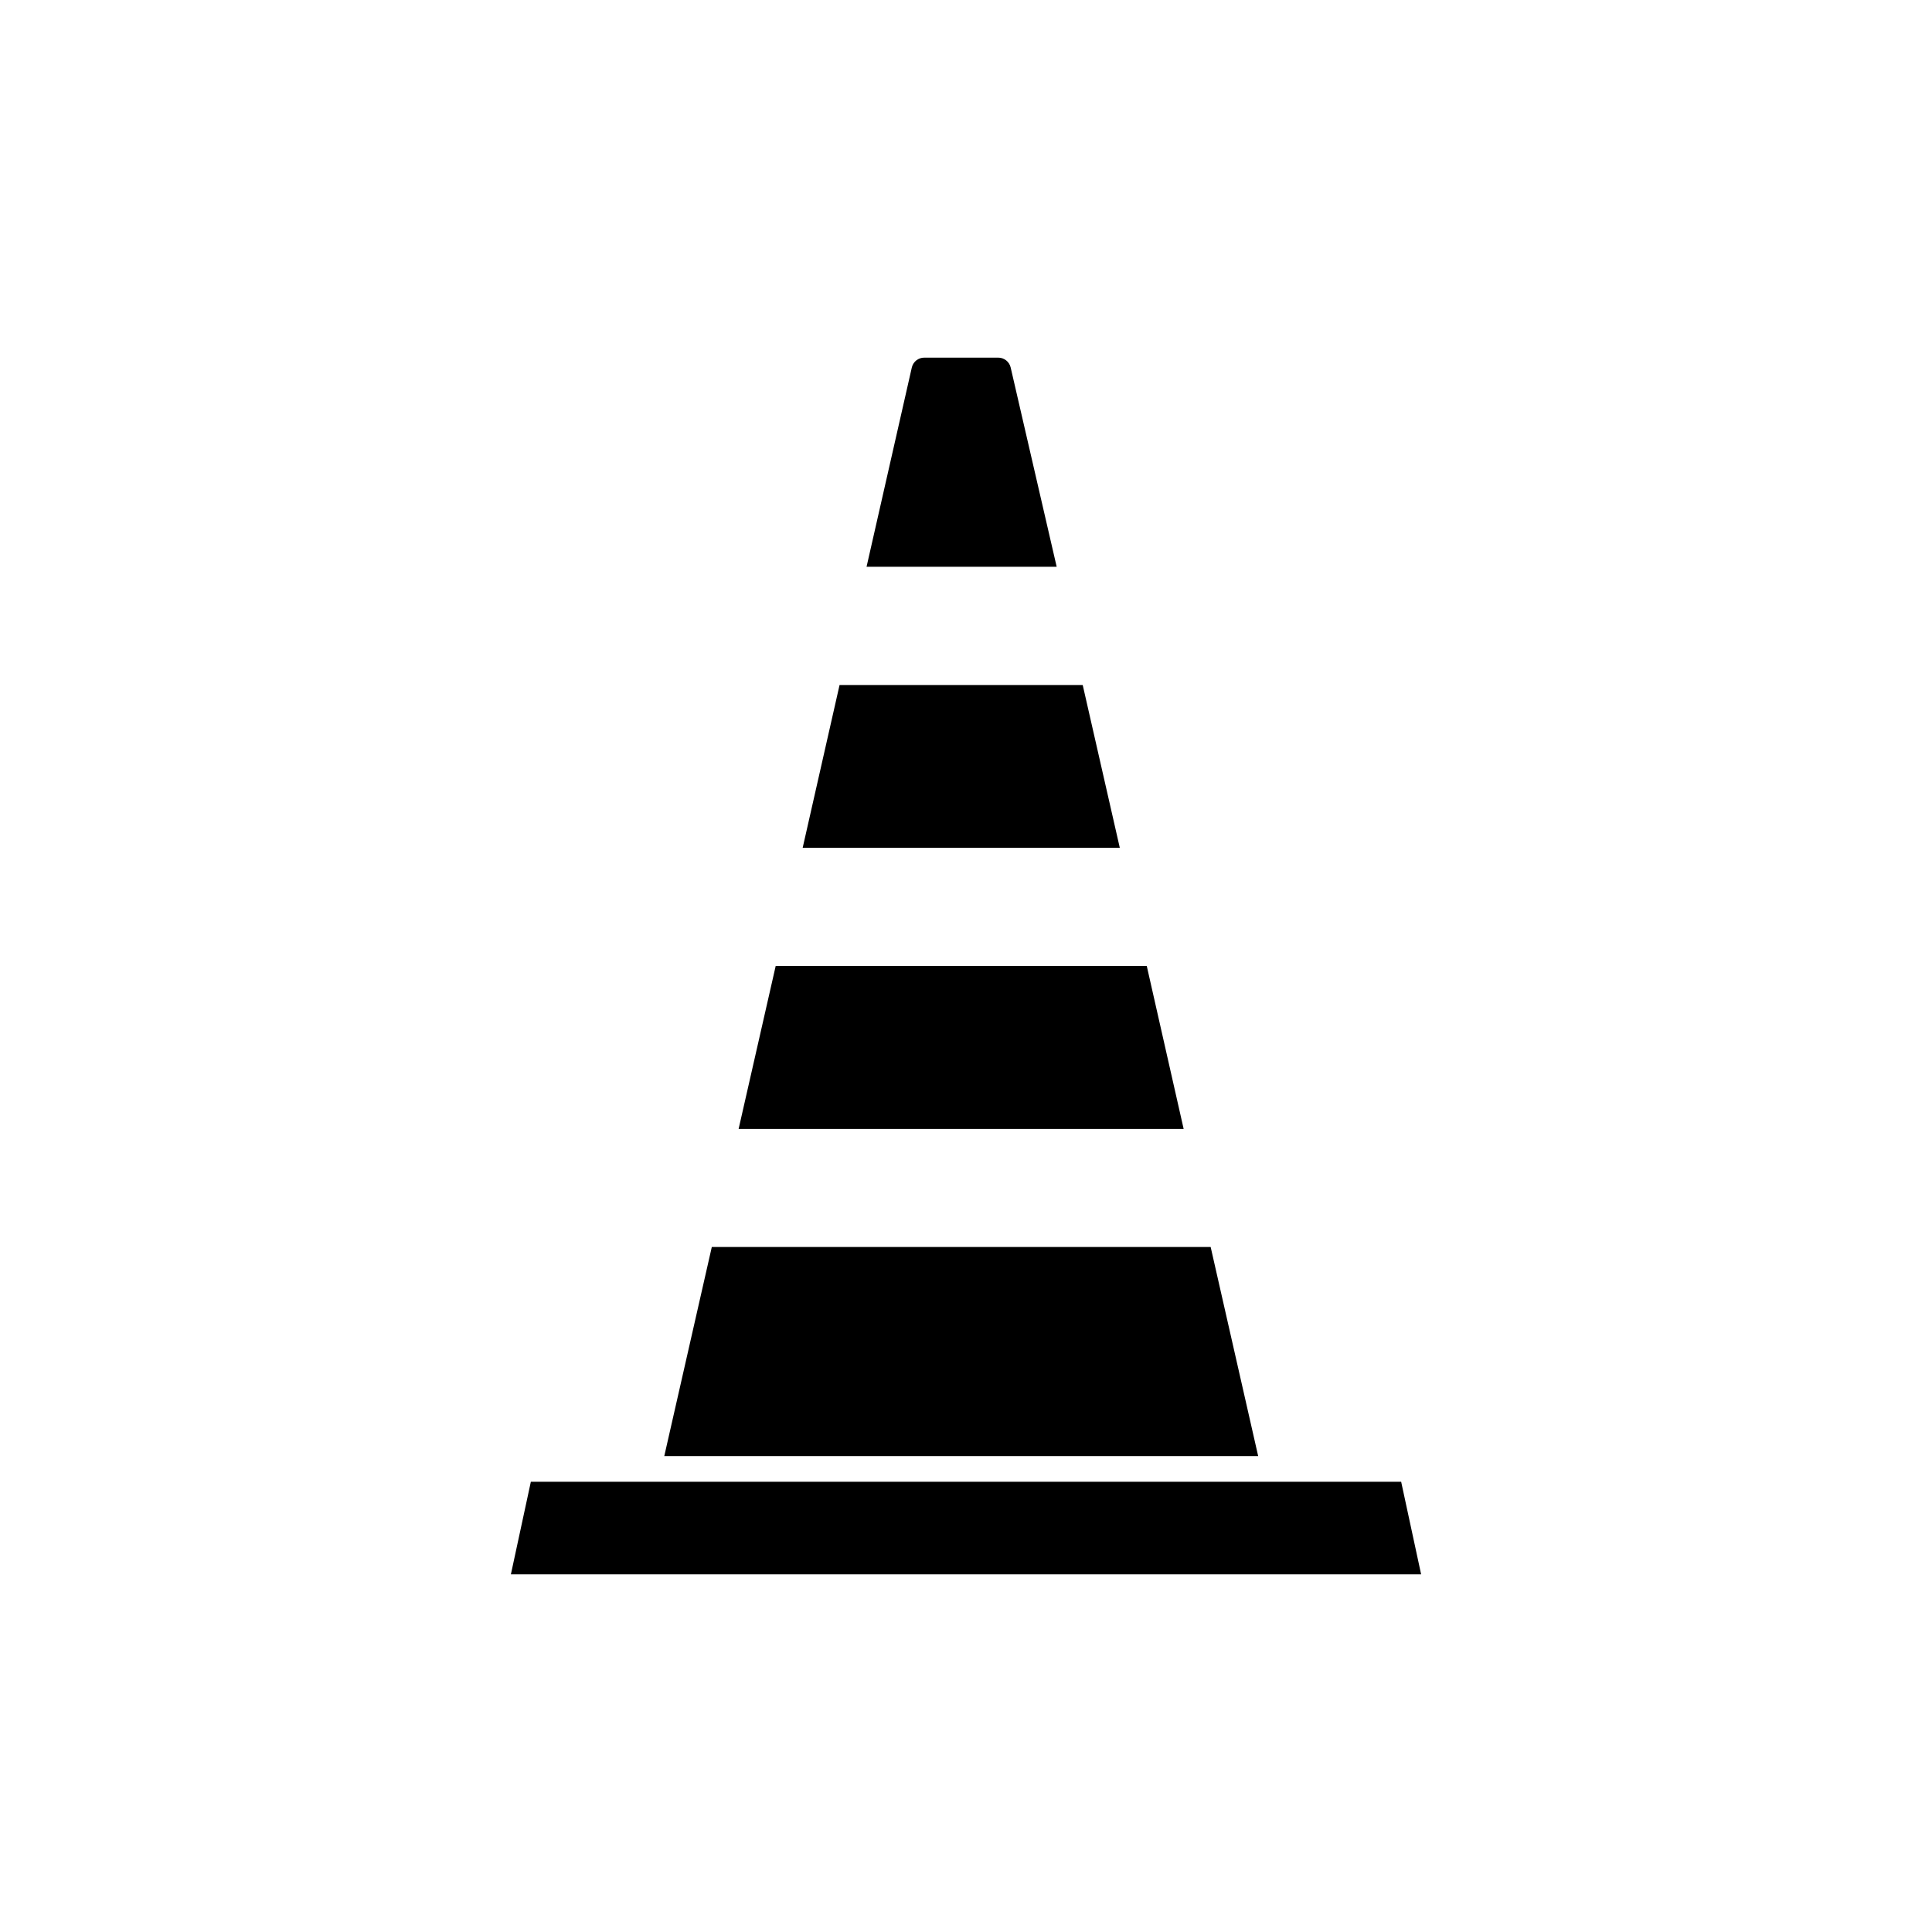
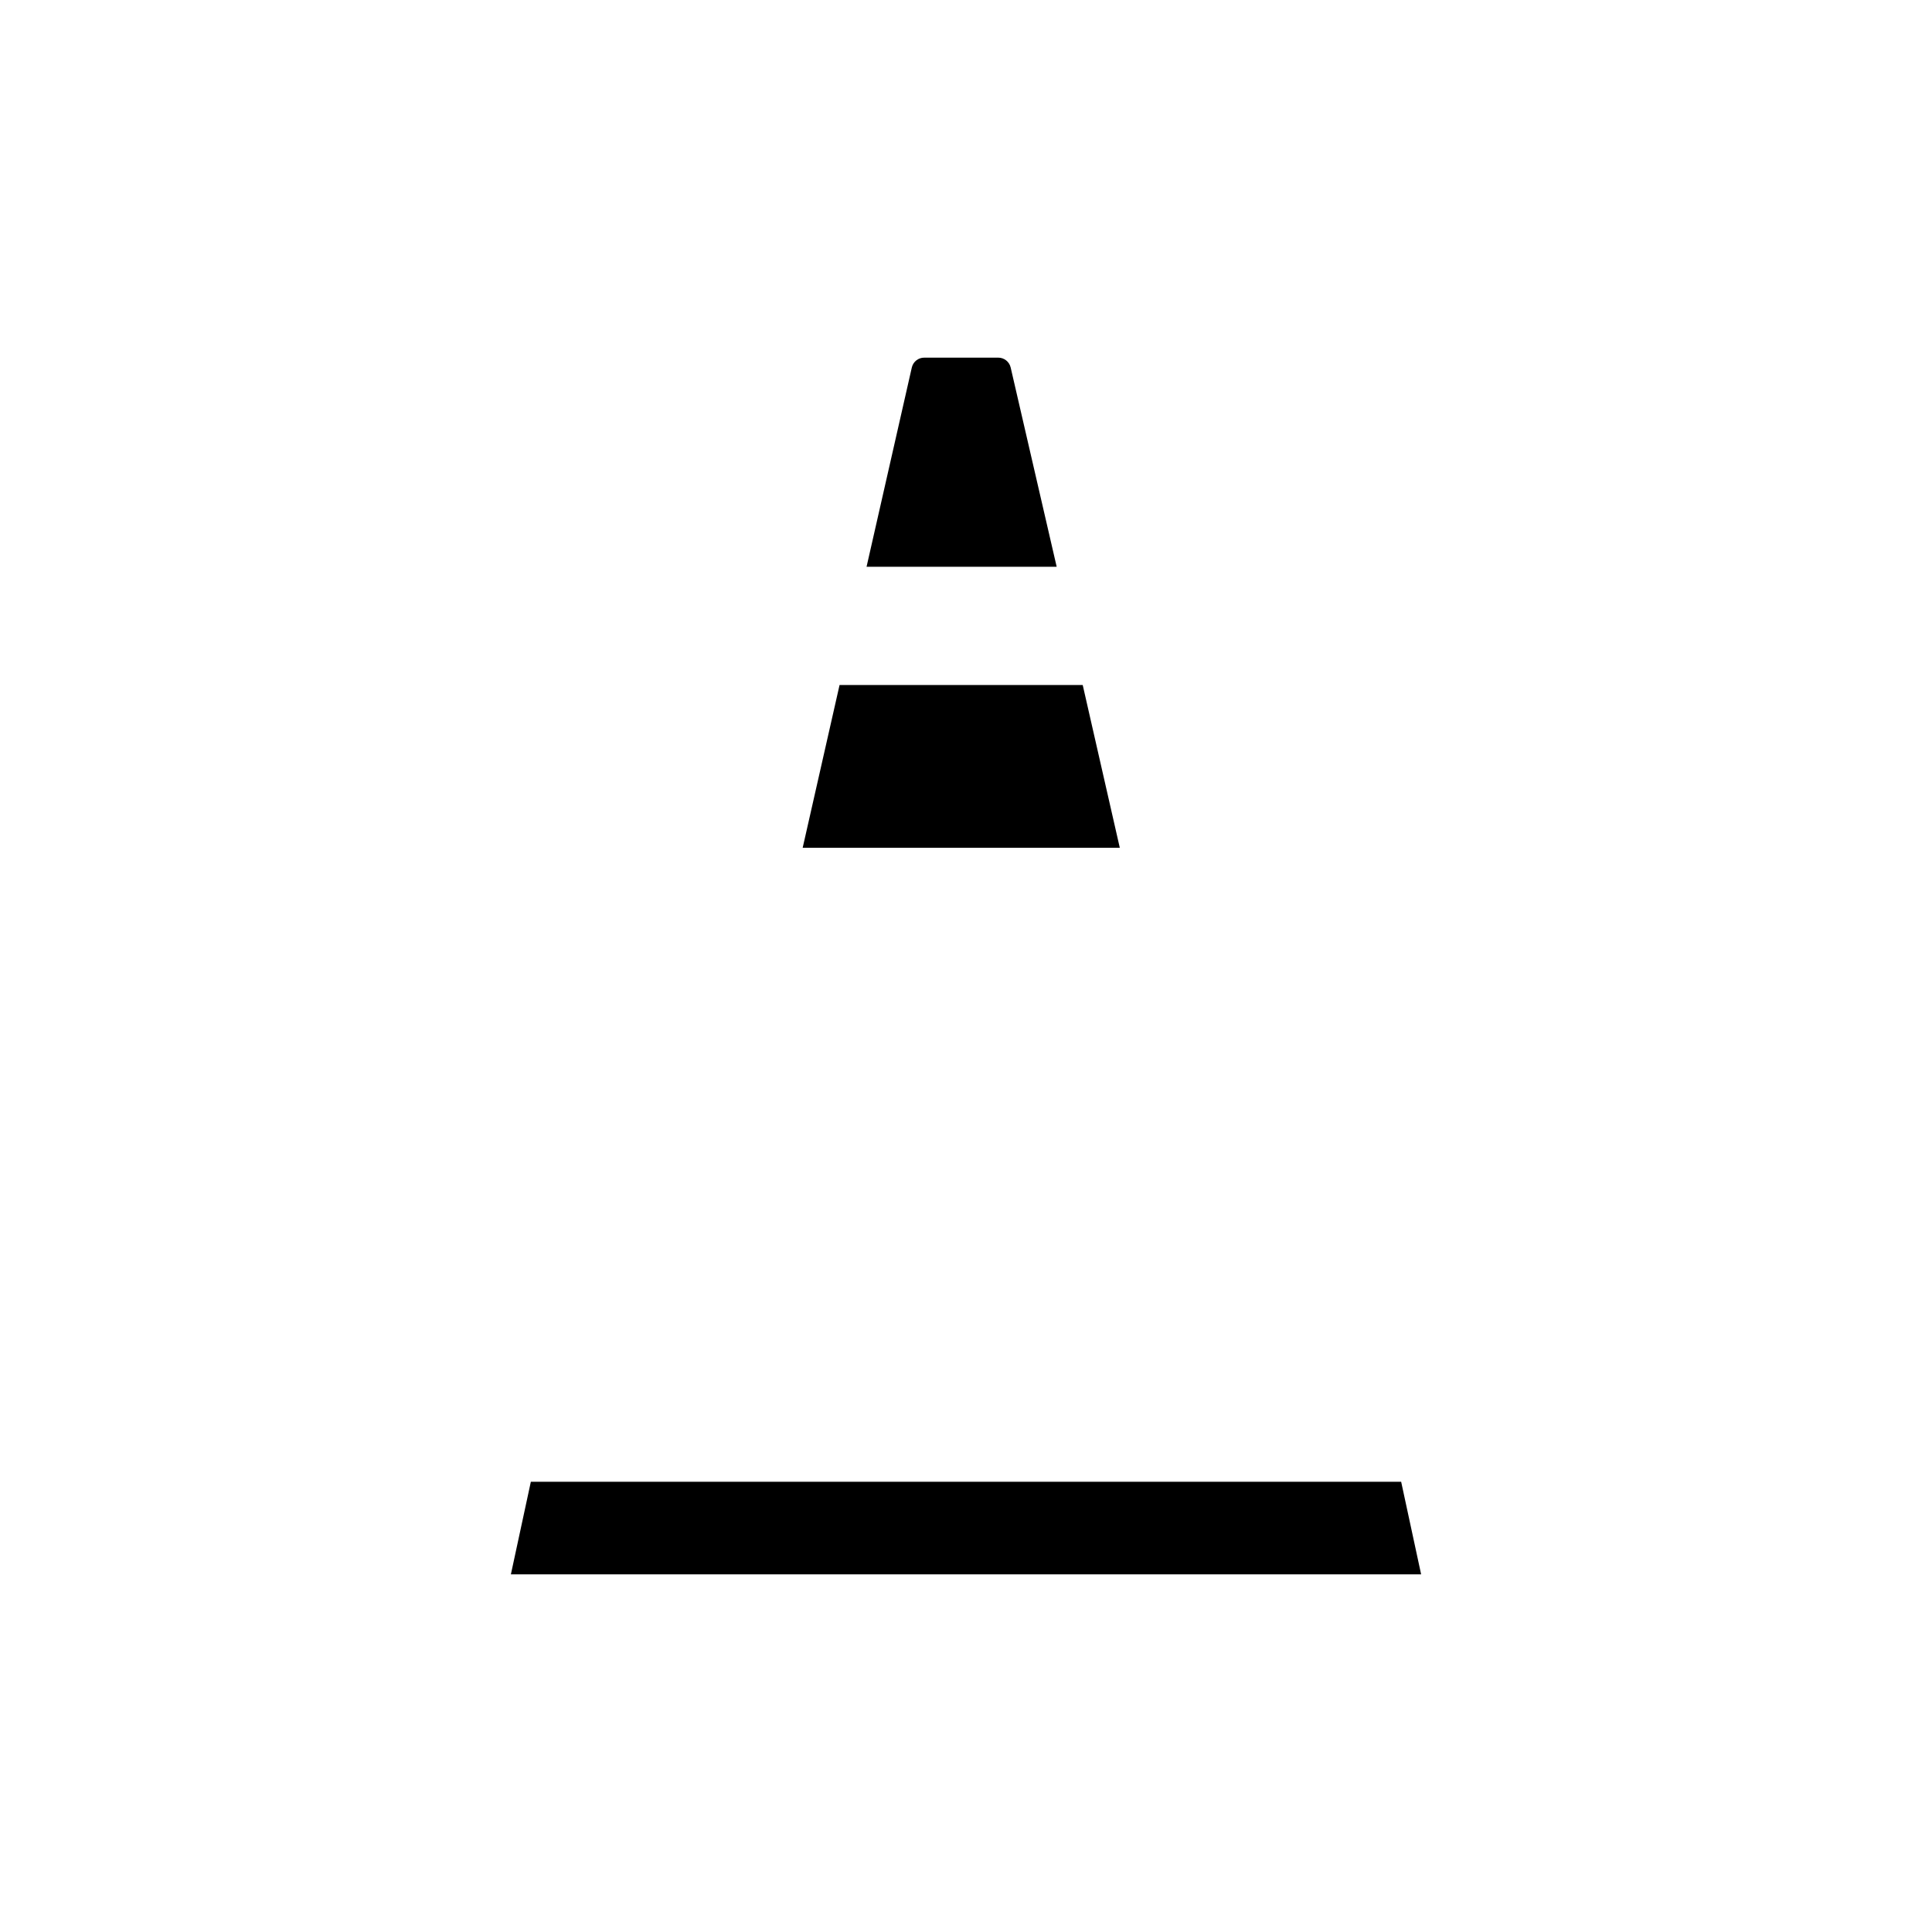
<svg xmlns="http://www.w3.org/2000/svg" fill="#000000" width="800px" height="800px" version="1.1" viewBox="144 144 512 512">
  <g>
    <path d="m408.51 238.78h-19.547c-1.586-0.02-2.969 1.07-3.324 2.617l-11.992 52.801h50.383l-12.191-52.801c-0.355-1.547-1.742-2.637-3.328-2.617z" />
    <path d="m356.72 368.66h84.035l-9.824-43.125h-64.438z" />
-     <path d="m339.74 443.18h117.94l-9.773-43.176h-98.344z" />
-     <path d="m320.04 529.88h157.39l-12.594-55.418h-132.2z" />
    <path d="m284.68 536.68-5.289 24.535h241.22l-5.289-24.535z" />
  </g>
</svg>